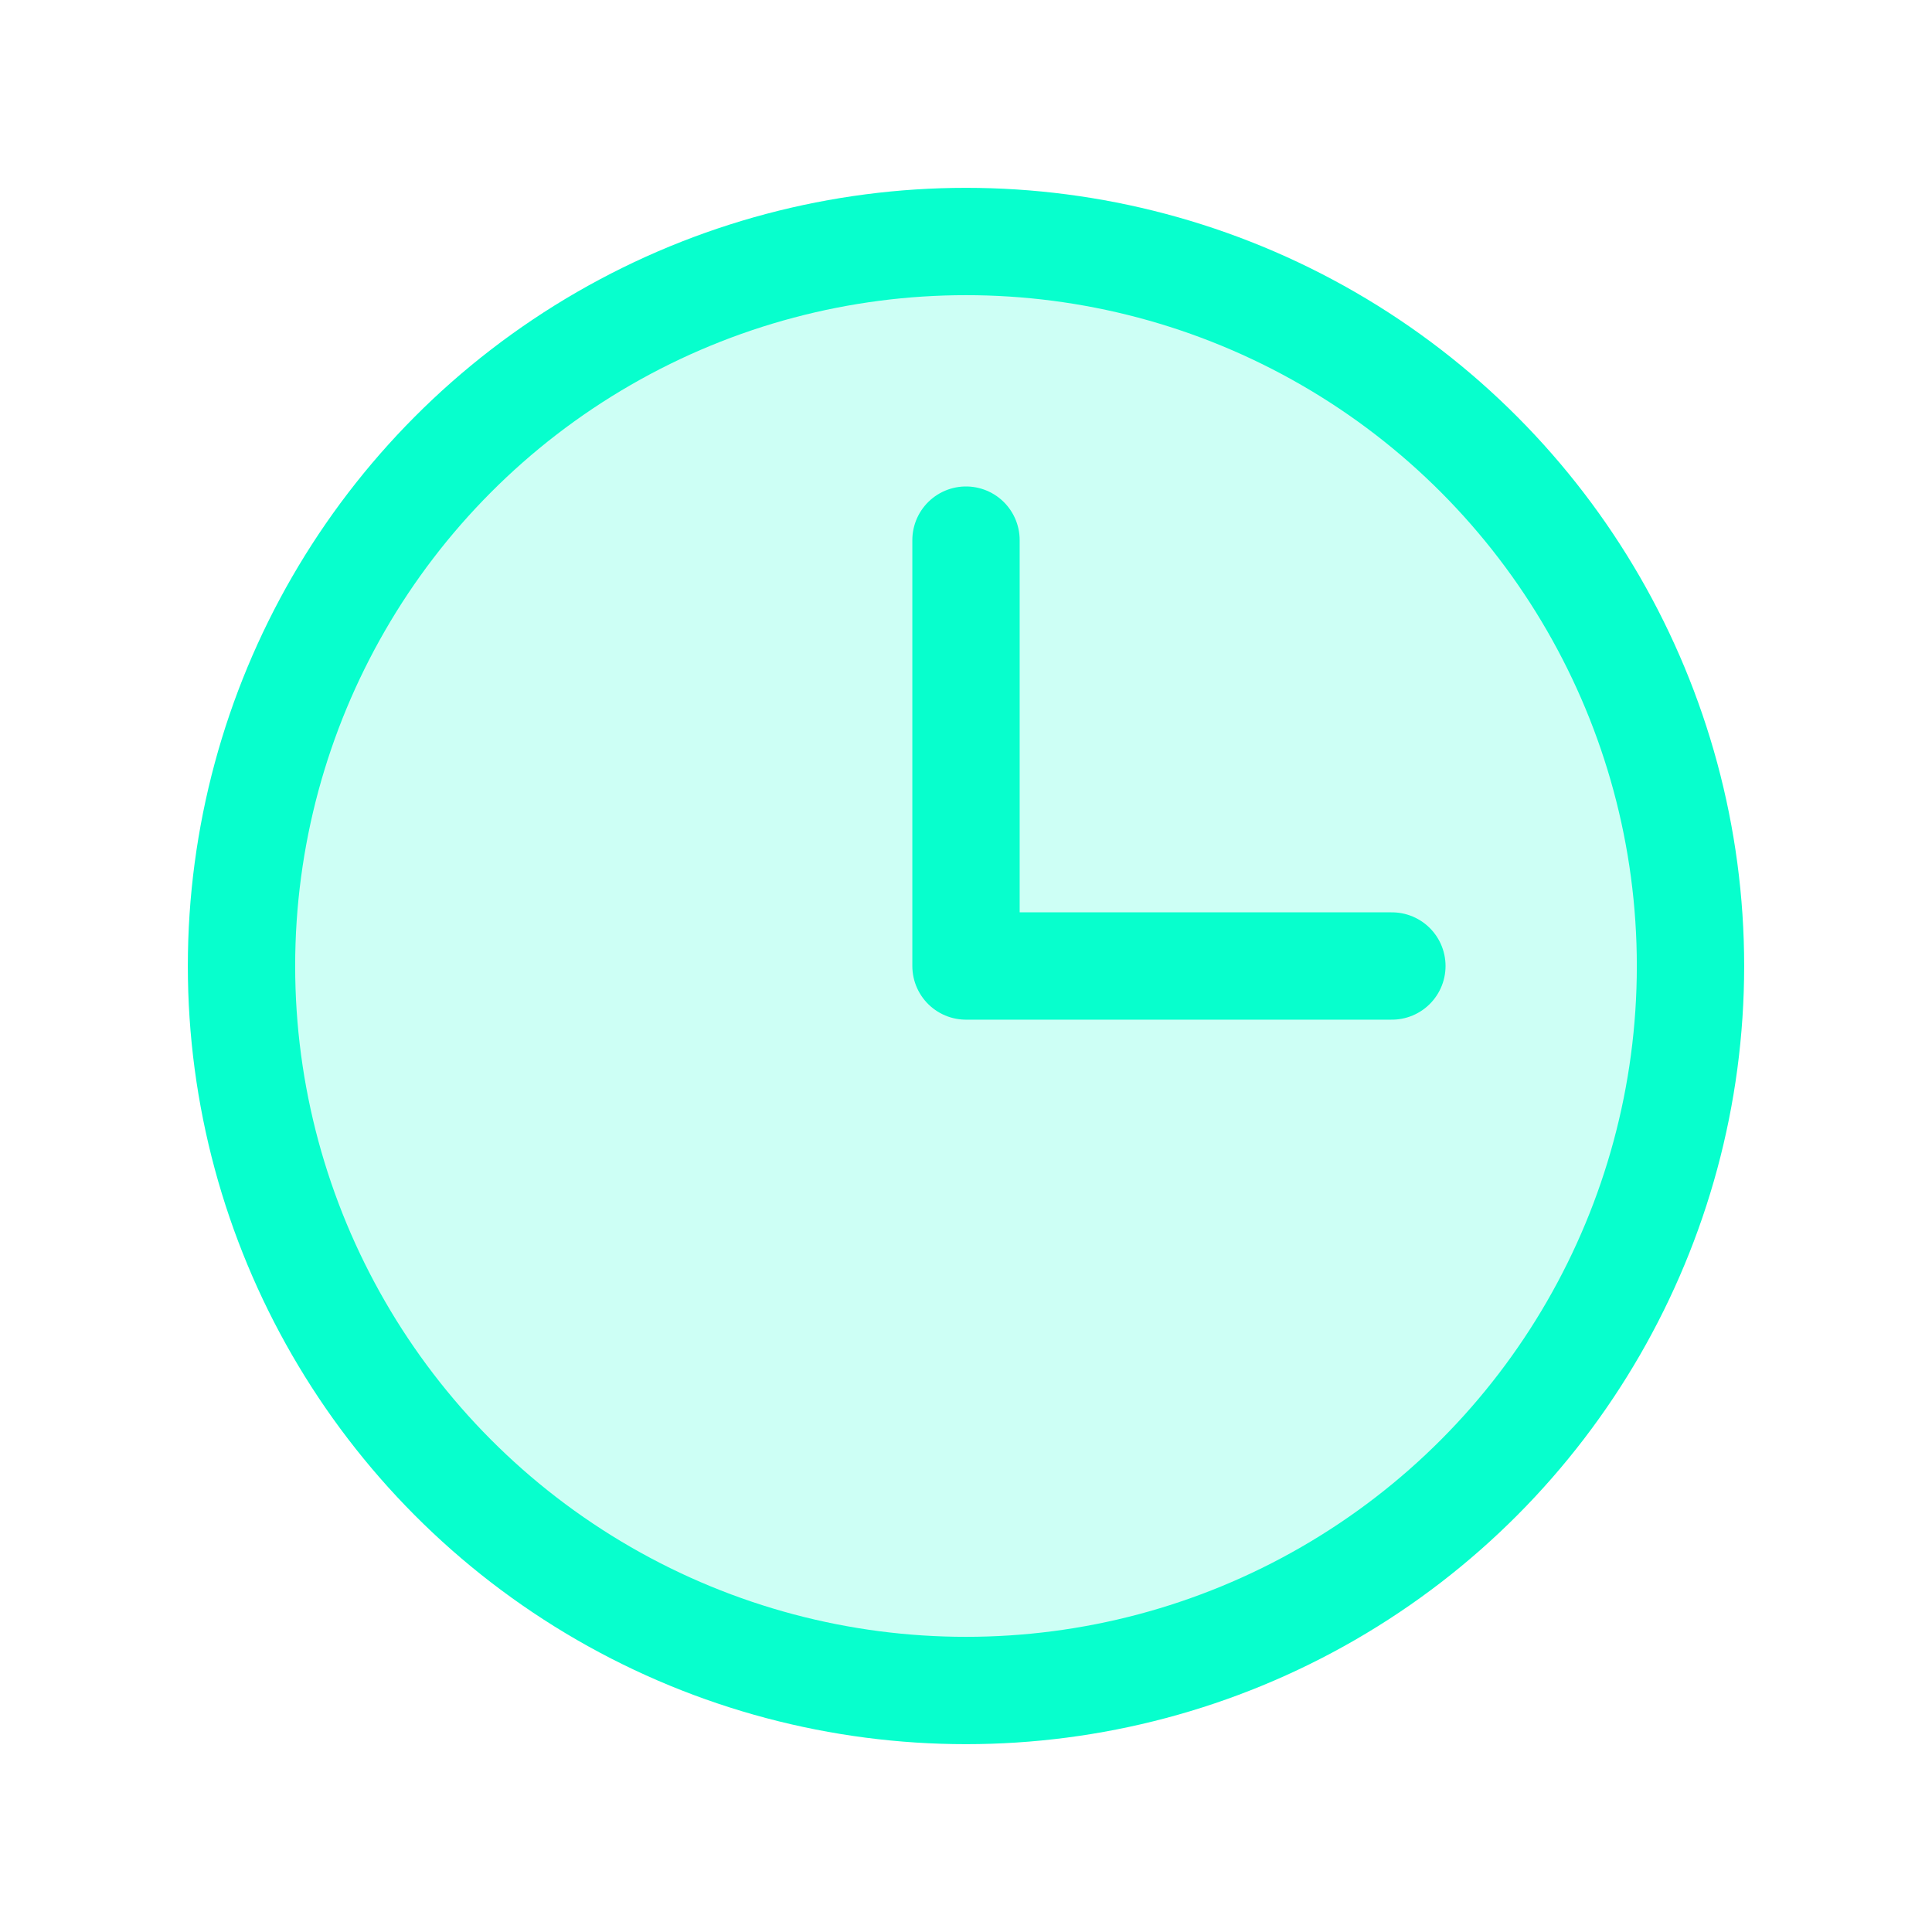
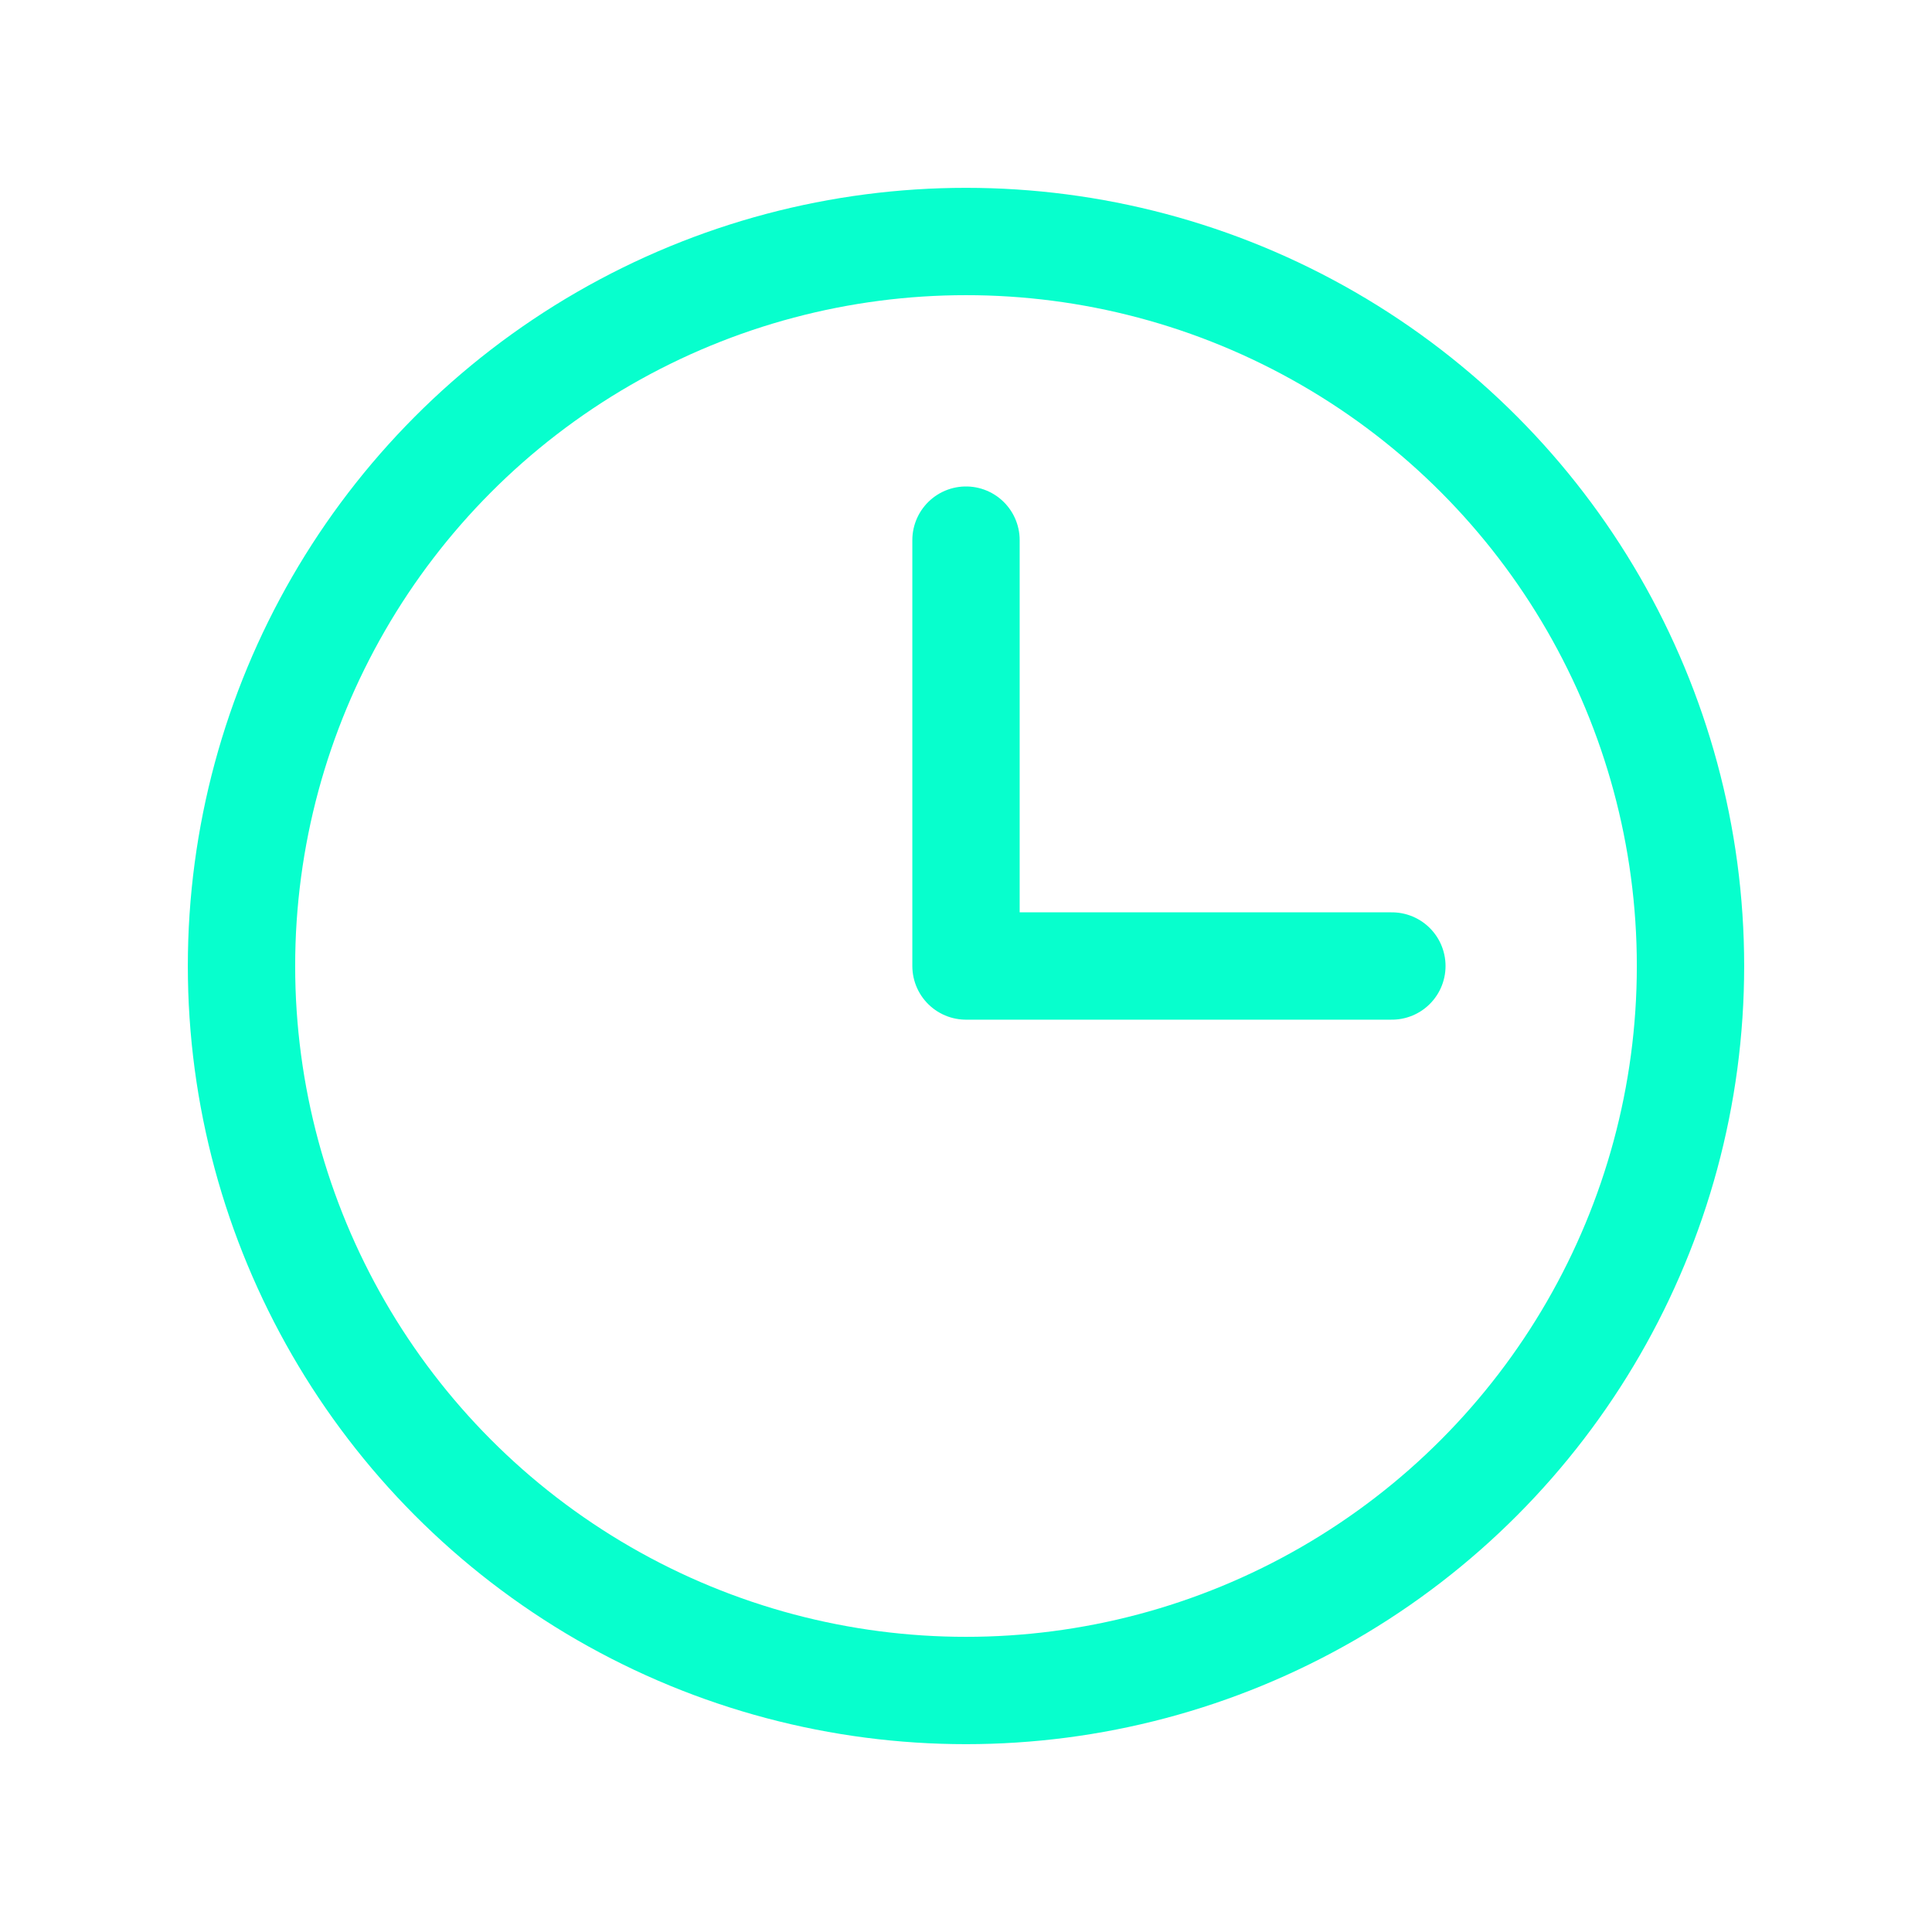
<svg xmlns="http://www.w3.org/2000/svg" width="72" height="72" viewBox="0 0 72 72">
  <g id="Group_416" data-name="Group 416" transform="translate(-0.299 -0.299)">
    <rect id="Rectangle_144" data-name="Rectangle 144" width="72" height="72" transform="translate(0.299 0.299)" fill="none" />
-     <circle id="Ellipse_117" data-name="Ellipse 117" cx="27" cy="27" r="27" transform="translate(9.299 9.299)" fill="#07ffcd" opacity="0.2" />
    <circle id="Ellipse_118" data-name="Ellipse 118" cx="27" cy="27" r="27" transform="translate(9.299 9.299)" fill="none" stroke="#07ffcd" stroke-miterlimit="10" stroke-width="4" />
    <path id="Path_1324" data-name="Path 1324" d="M128,72V87.871h15.871" transform="translate(-91.701 -51.572)" fill="none" stroke="#07ffcd" stroke-linecap="round" stroke-linejoin="round" stroke-width="4" />
  </g>
</svg>